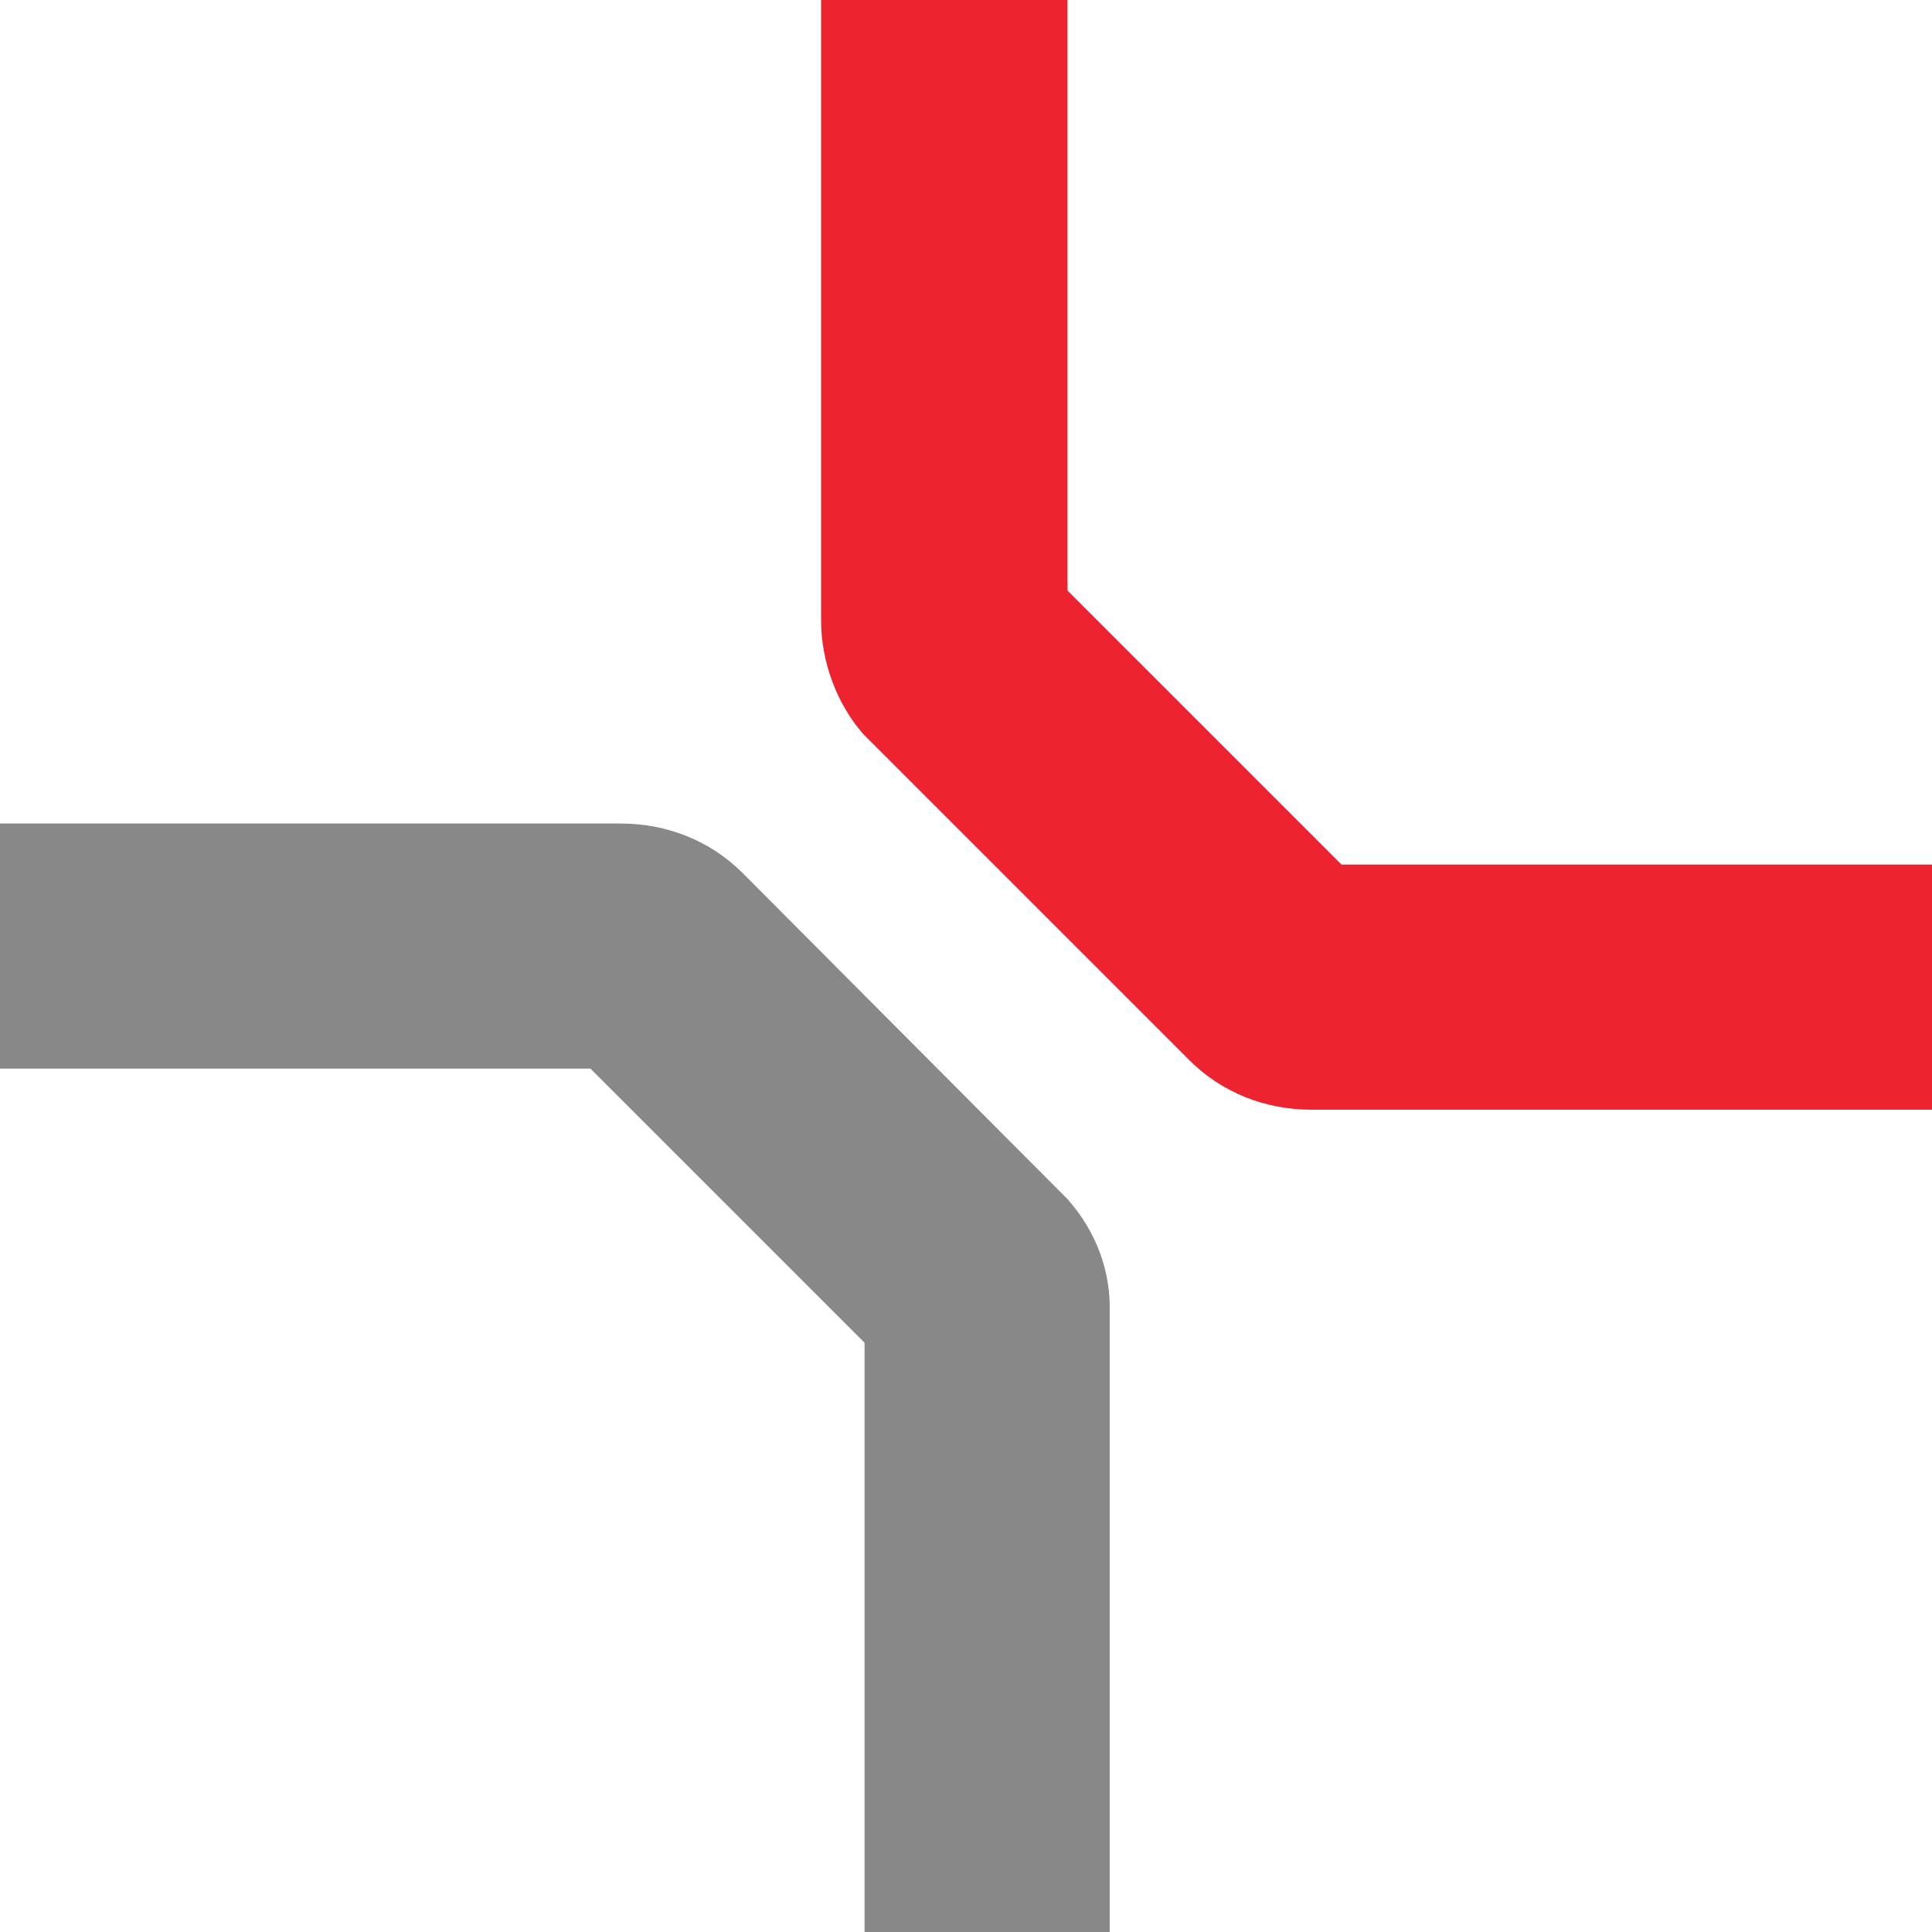
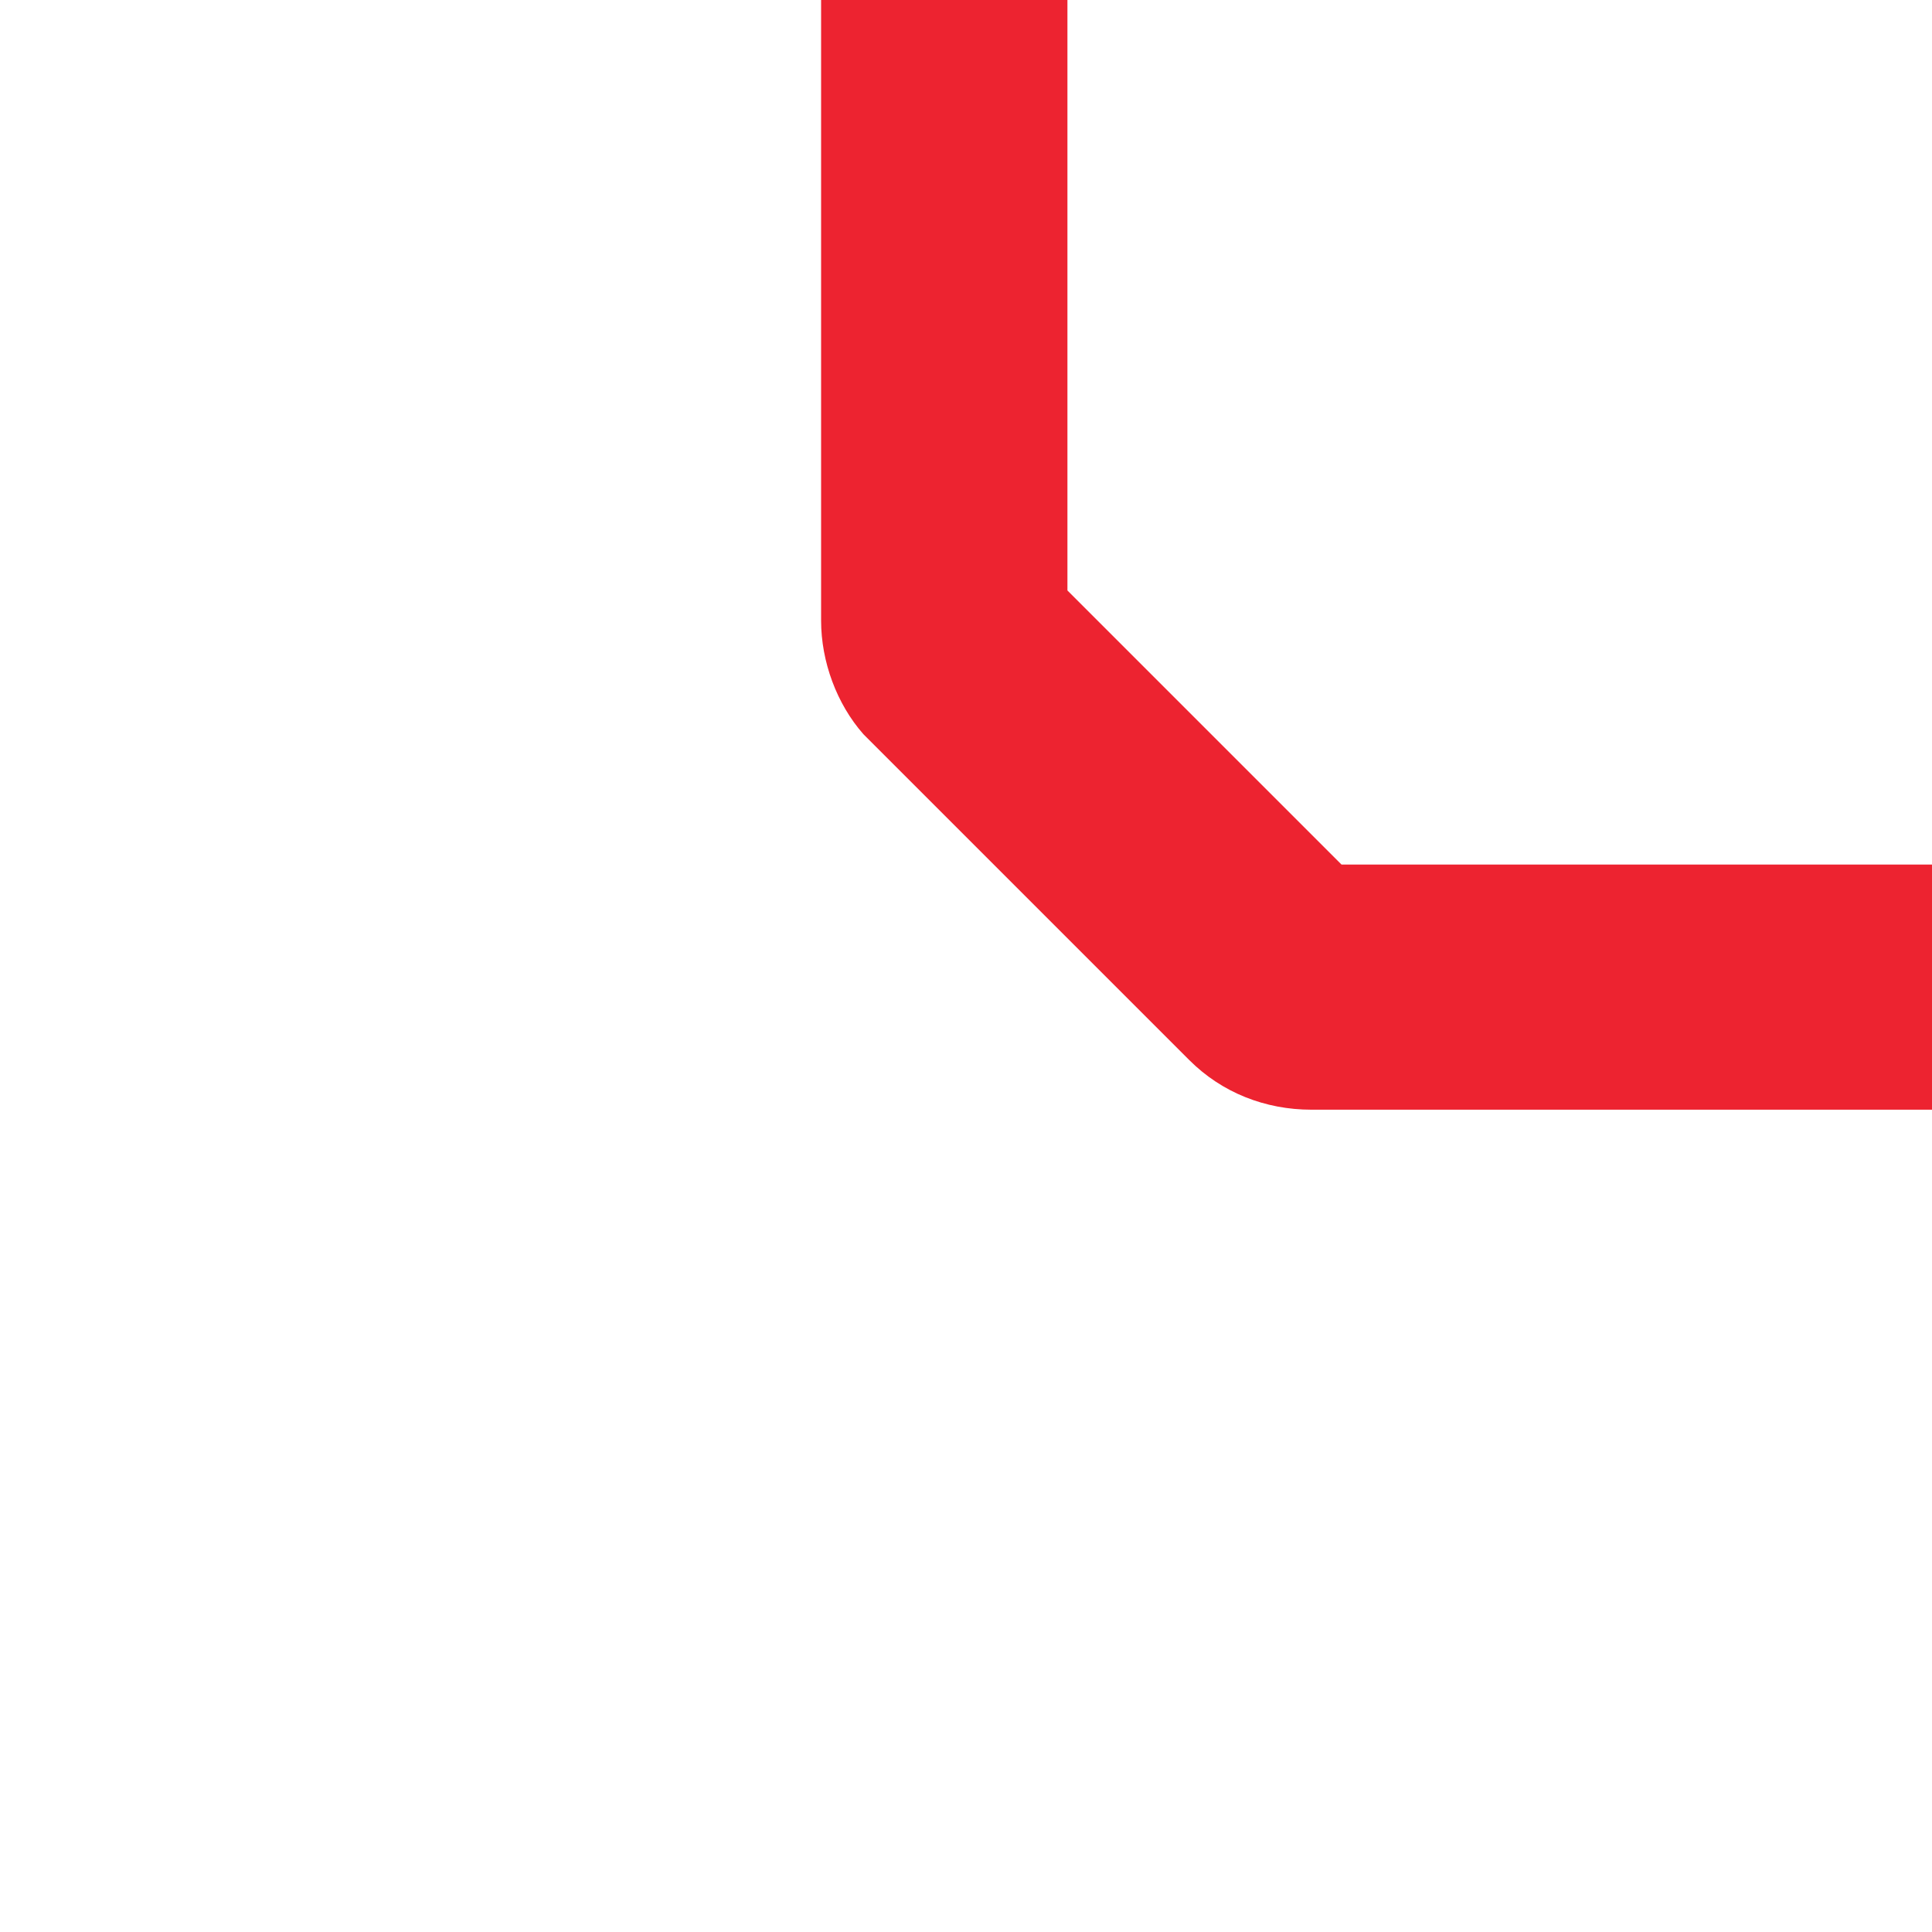
<svg xmlns="http://www.w3.org/2000/svg" version="1.1" id="Layer_1" x="0px" y="0px" viewBox="0 0 160 160" style="enable-background:new 0 0 160 160;" xml:space="preserve">
  <style type="text/css">
	.st0{fill:#888888;}
	.st1{fill:#ED2330;}
</style>
  <g id="OTW_x5F_Quad_00000034082156022206901660000009098985758228110775_">
-     <path id="Fill_x5F_Grey_00000114036014255053143120000000783687698151362690_" class="st0" d="M91.9,160l0-51.3   c0.1-3.4-1.1-6.7-3.5-9.4l-26.9-27c-2.7-2.7-6.3-4.1-10.1-4.1H0v20.3h48.9l22.7,22.7V160H91.9z" />
-     <path id="Fill_x5F_Red_00000086686151973223789160000005505977717991703468_" class="st1" d="M111.1,71.6L88.4,48.9V0H68v51.4   c0,3.4,1.3,6.9,3.5,9.4l27,27c2.7,2.7,6.3,4.1,10.1,4.1H160V71.6H111.1z" />
+     <path id="Fill_x5F_Red_00000086686151973223789160000005505977717991703468_" class="st1" d="M111.1,71.6L88.4,48.9V0H68v51.4   c0,3.4,1.3,6.9,3.5,9.4l27,27c2.7,2.7,6.3,4.1,10.1,4.1H160V71.6z" />
  </g>
</svg>